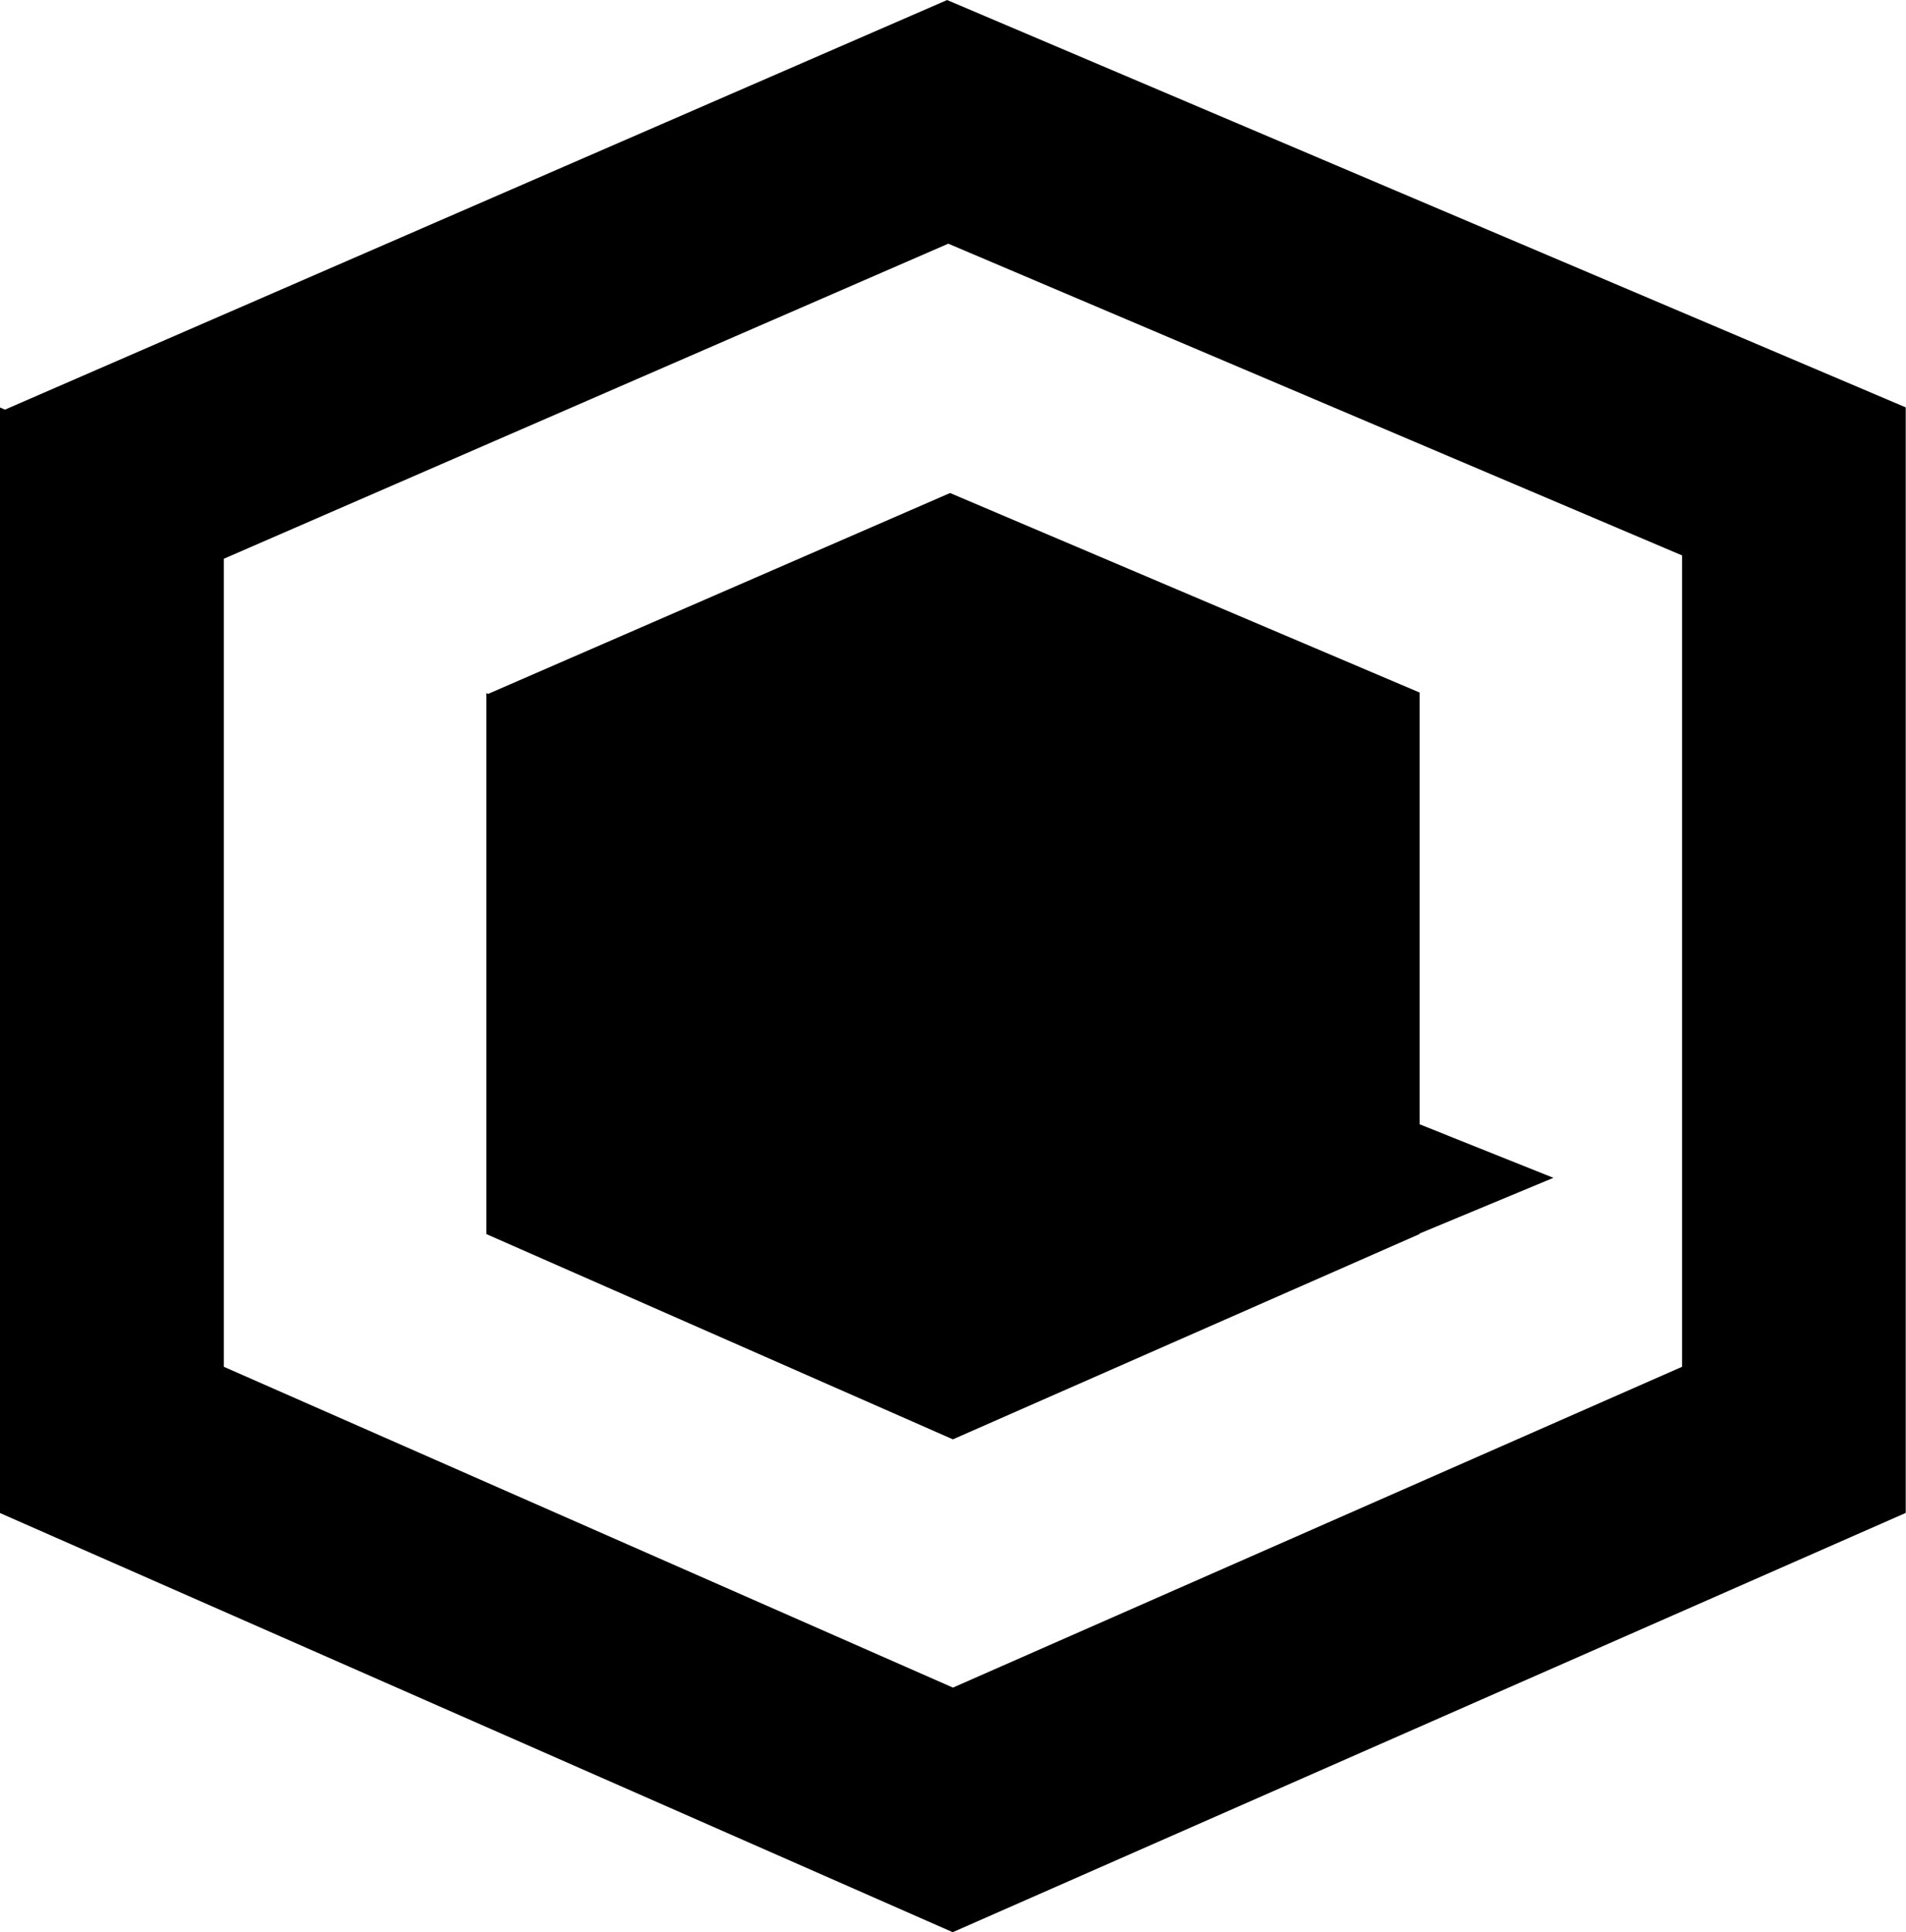
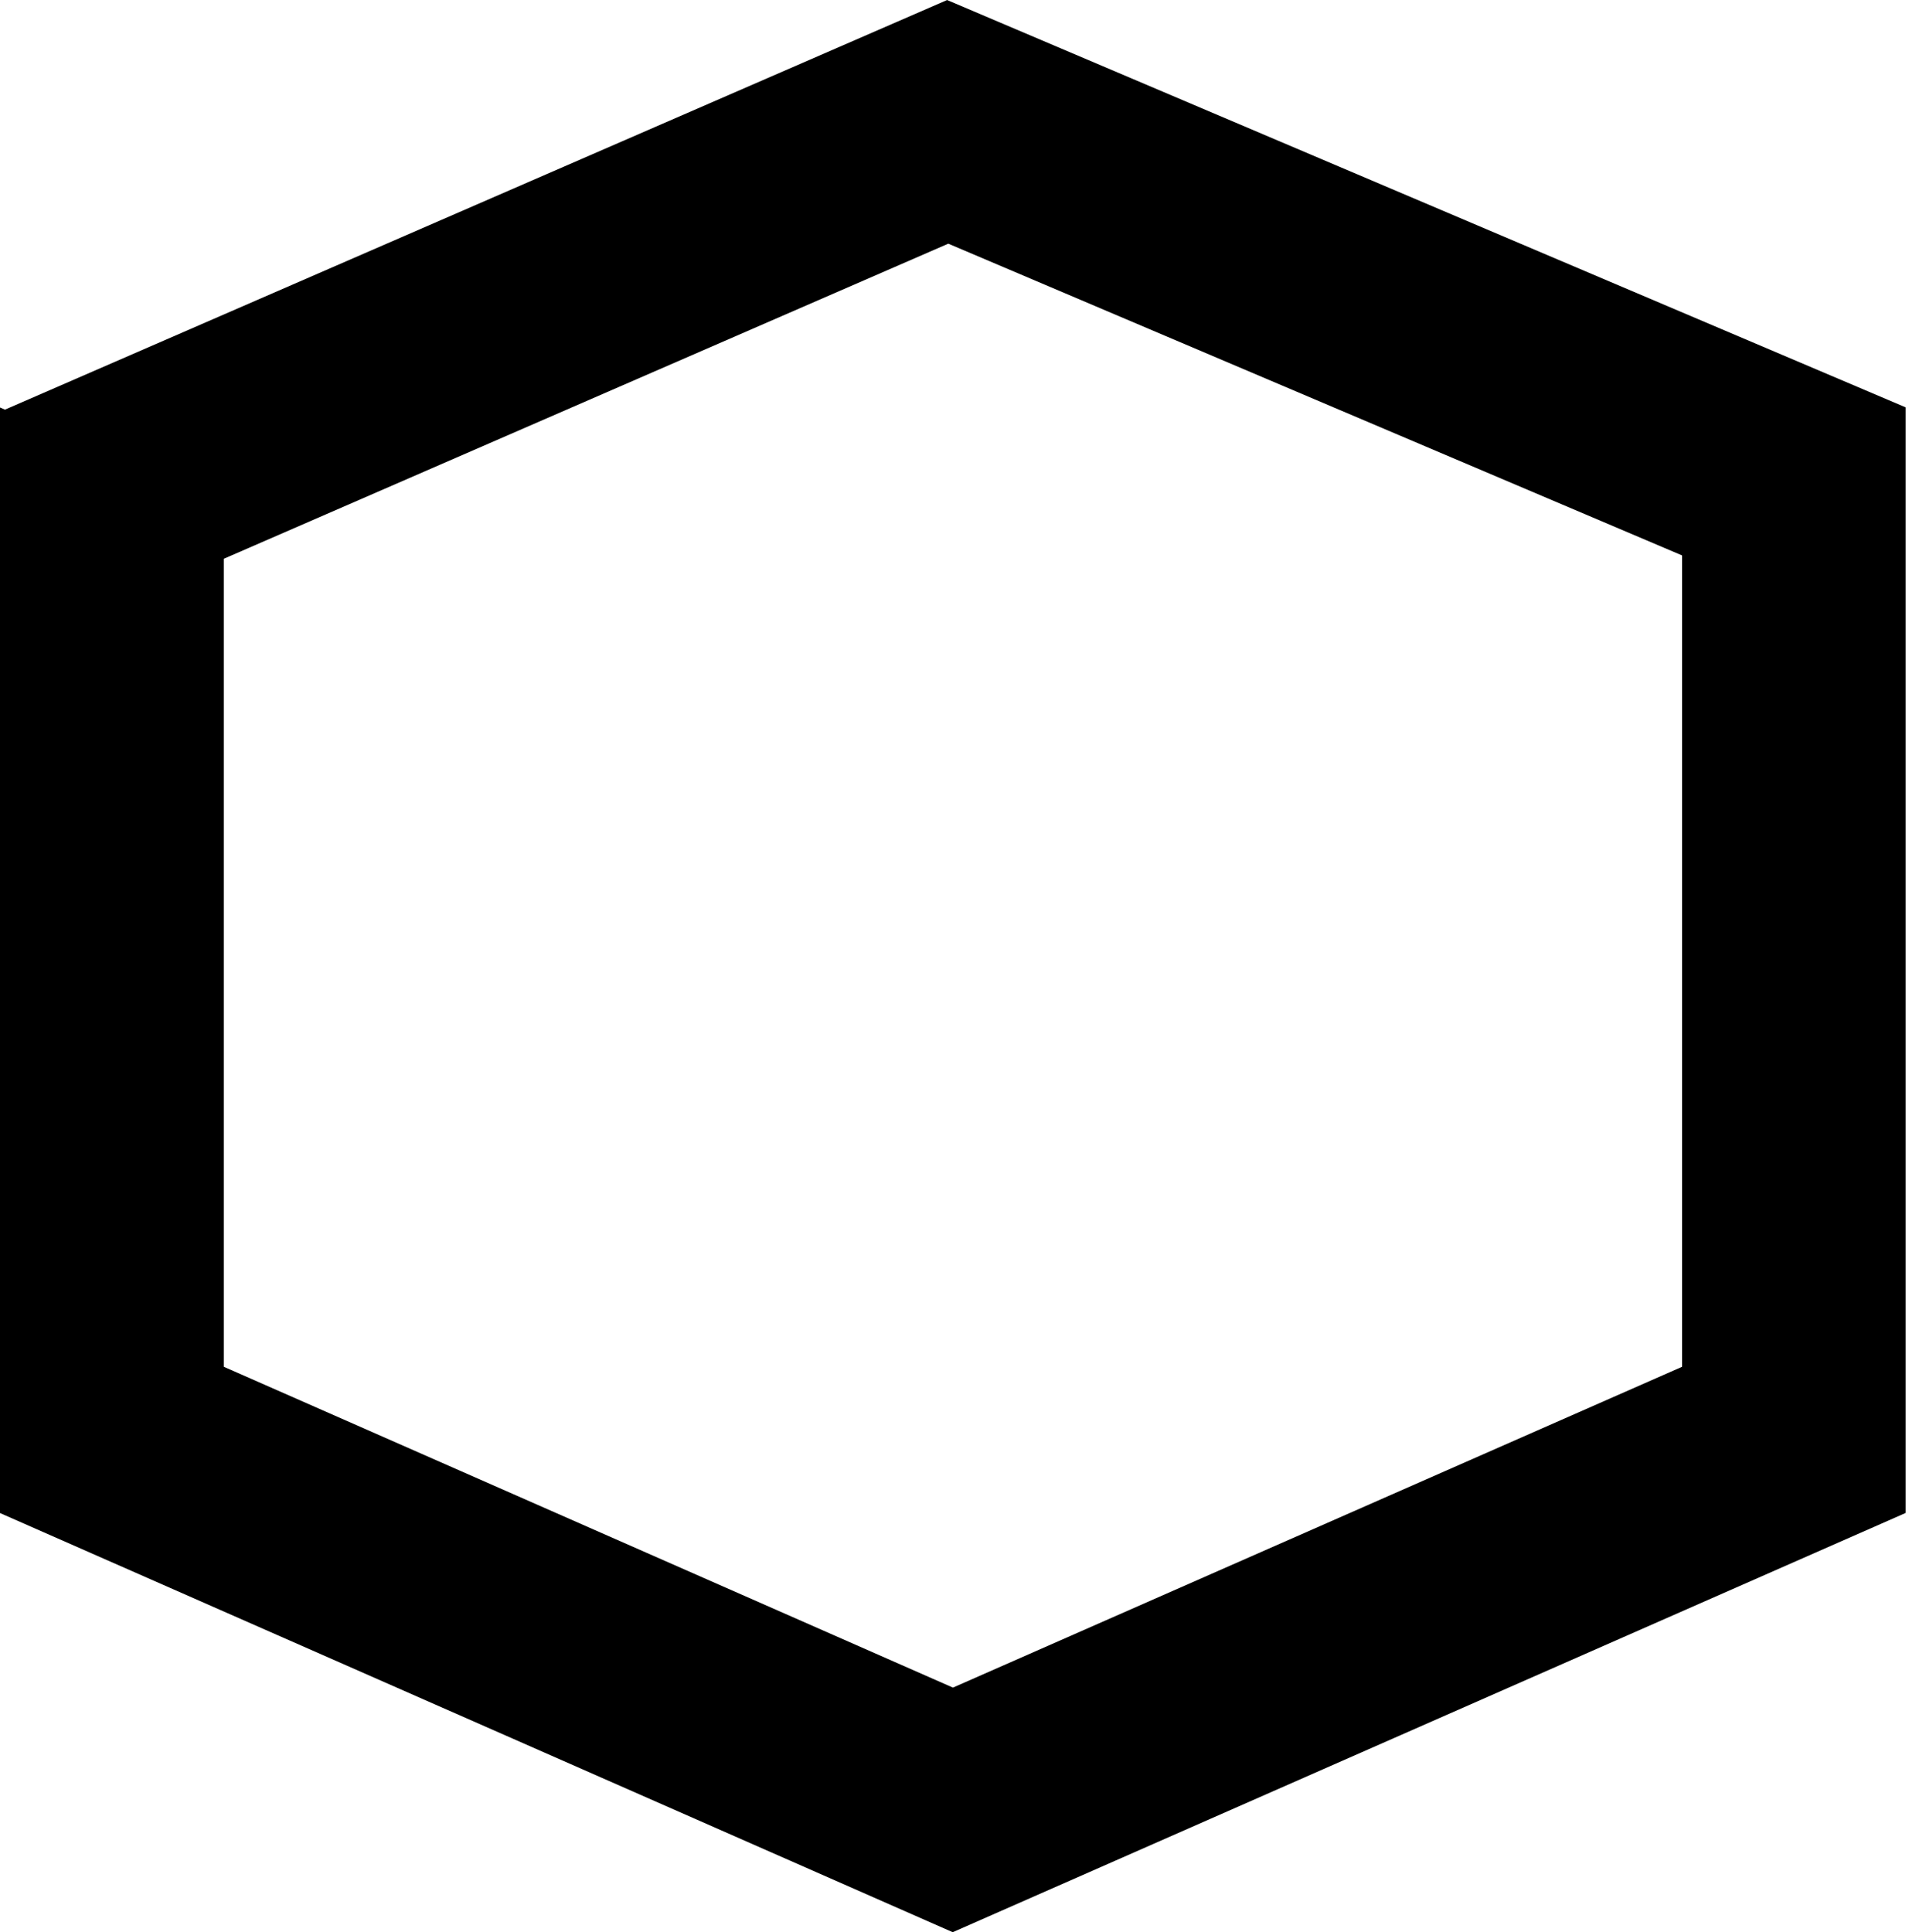
<svg xmlns="http://www.w3.org/2000/svg" width="33.782" height="34.244" viewBox="0 0 33.782 34.244">
  <g transform="translate(-796.917 -92.929)" fill="#000">
    <path d="M813.725,97.248l13.005,5.525v14.38l-12.923,5.686-12.923-5.686V102.832l12.84-5.584m-.019-4.319-16.7,7.26-.093-.04v19.594l16.891,7.431,16.891-7.431V100.149l-16.992-7.22Z" />
-     <path d="M821.379,110.691l-2.372-.949V102.1l0-.01-8.322-3.536-8.187,3.56-.032-.014v.028h0v9.56l8.269,3.638,8.27-3.638v-.009Z" transform="translate(3.071 3.113)" />
  </g>
</svg>